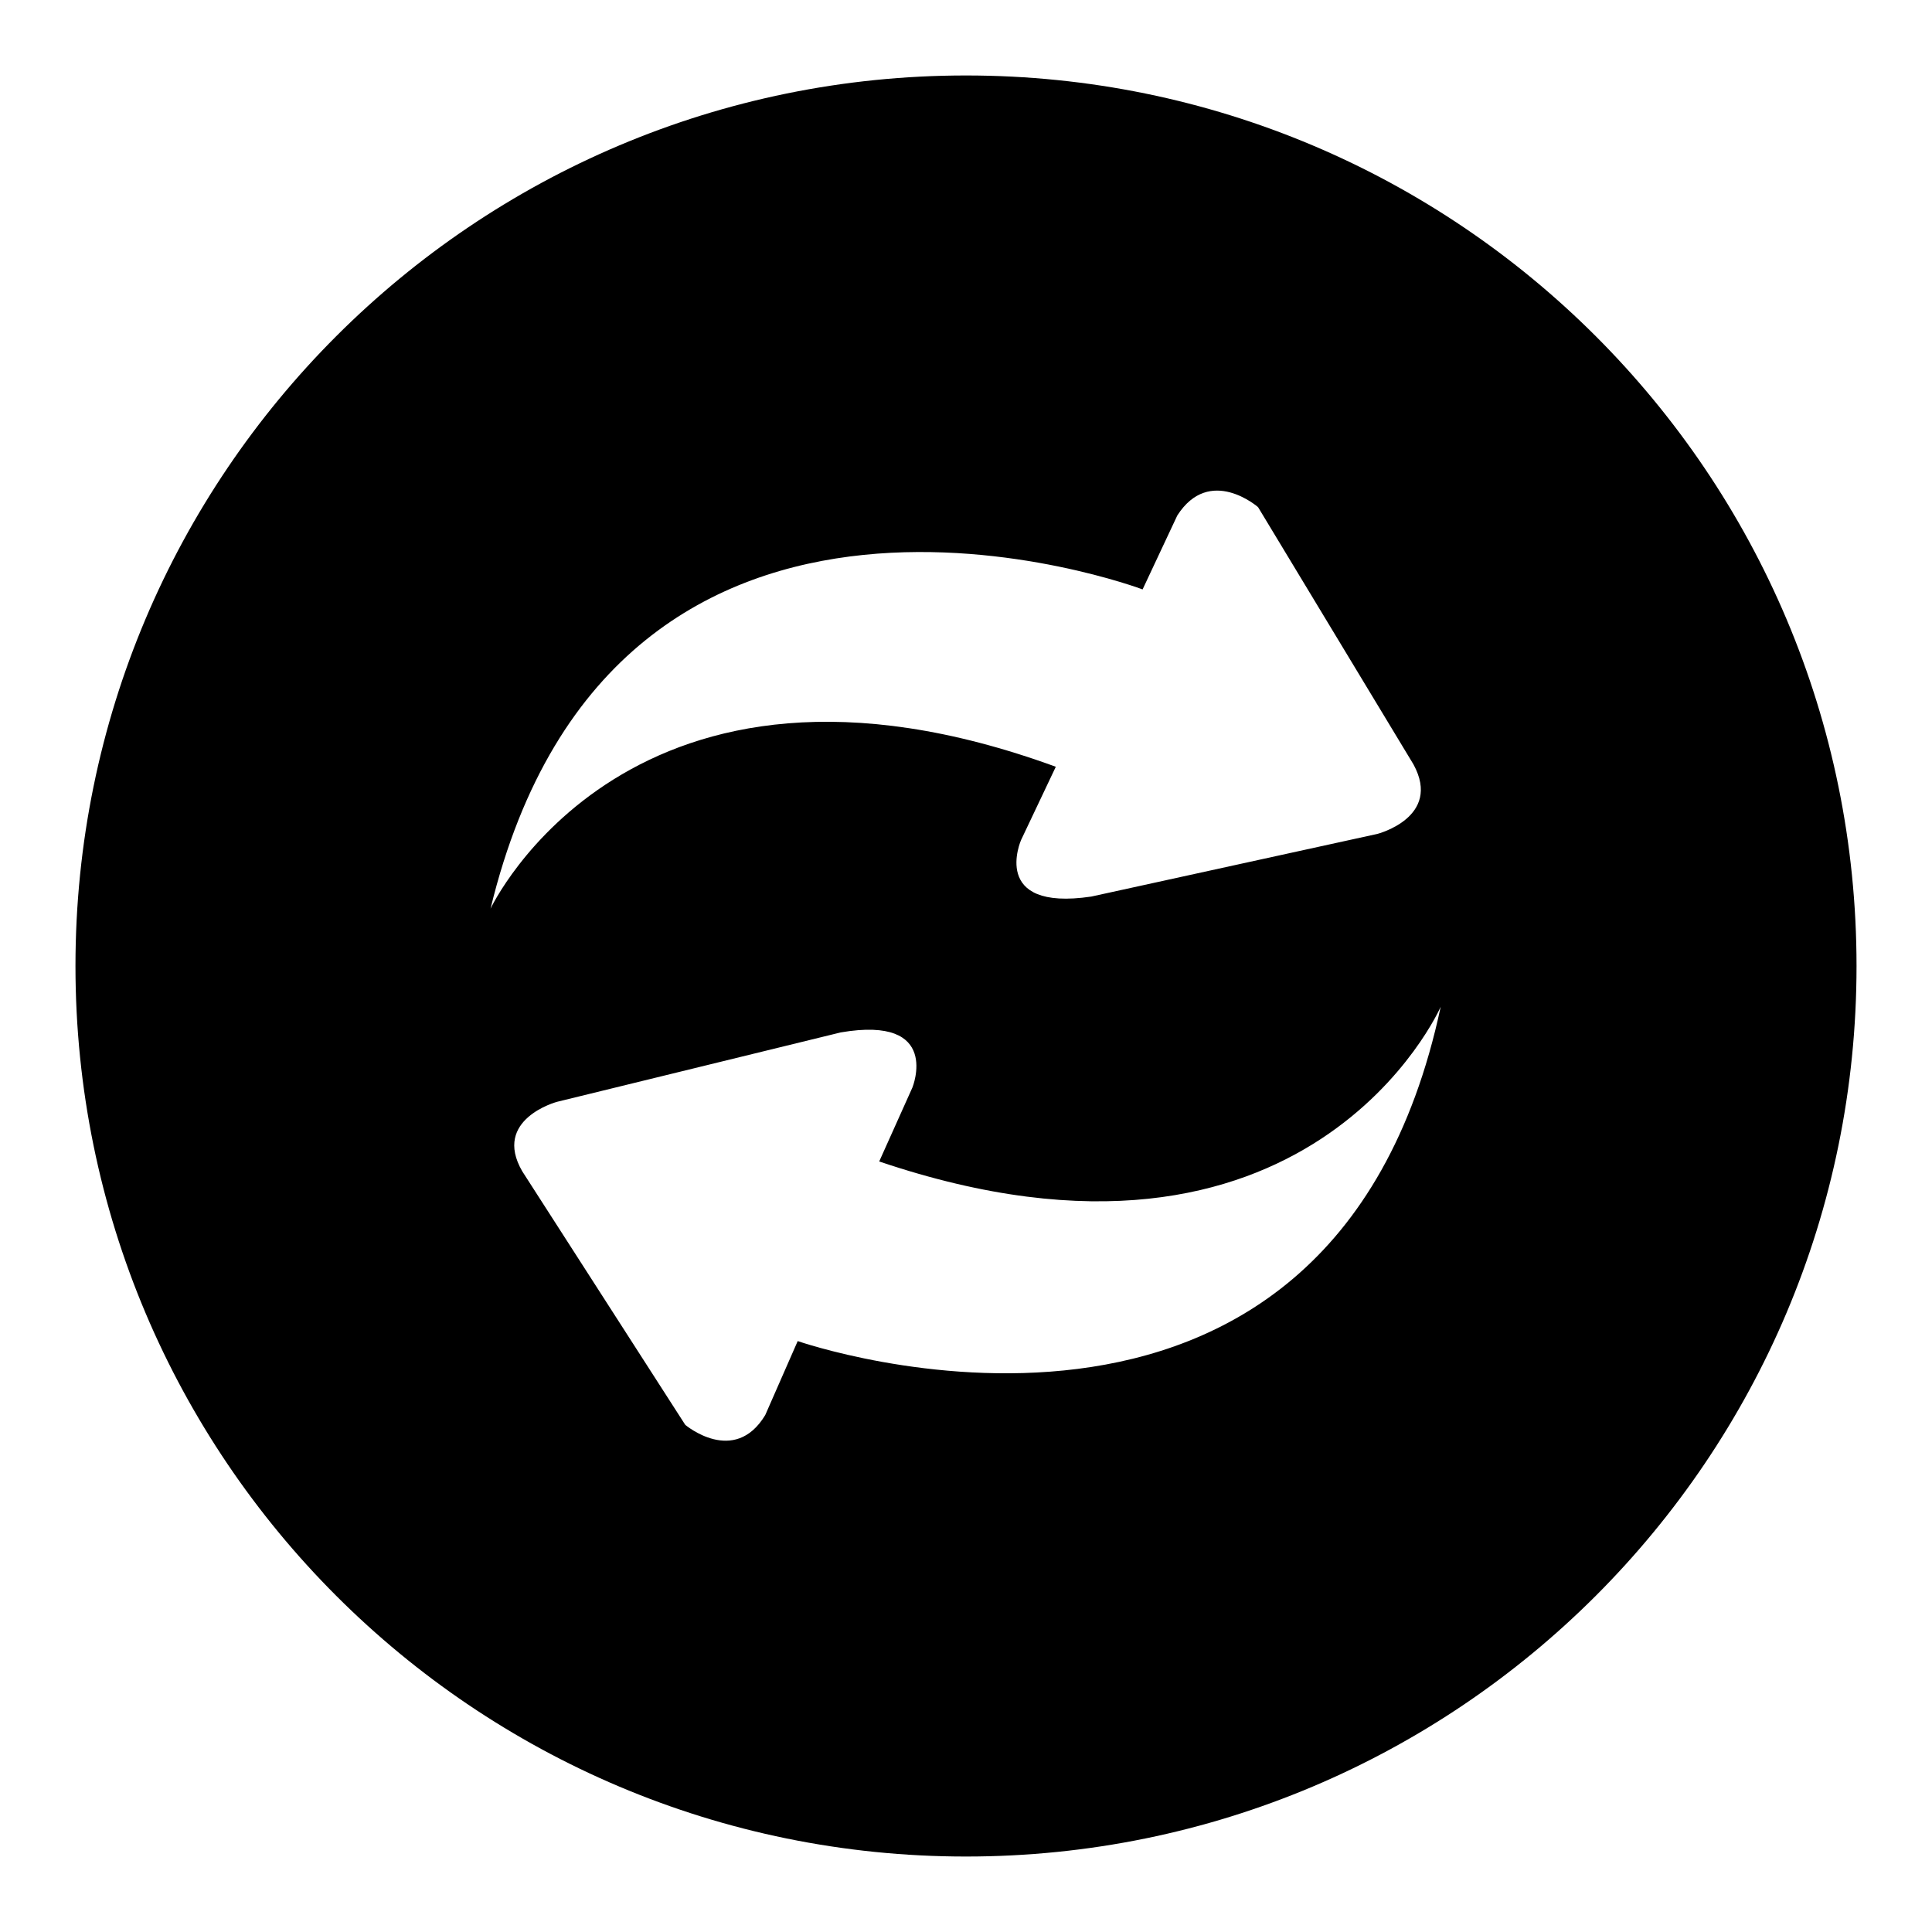
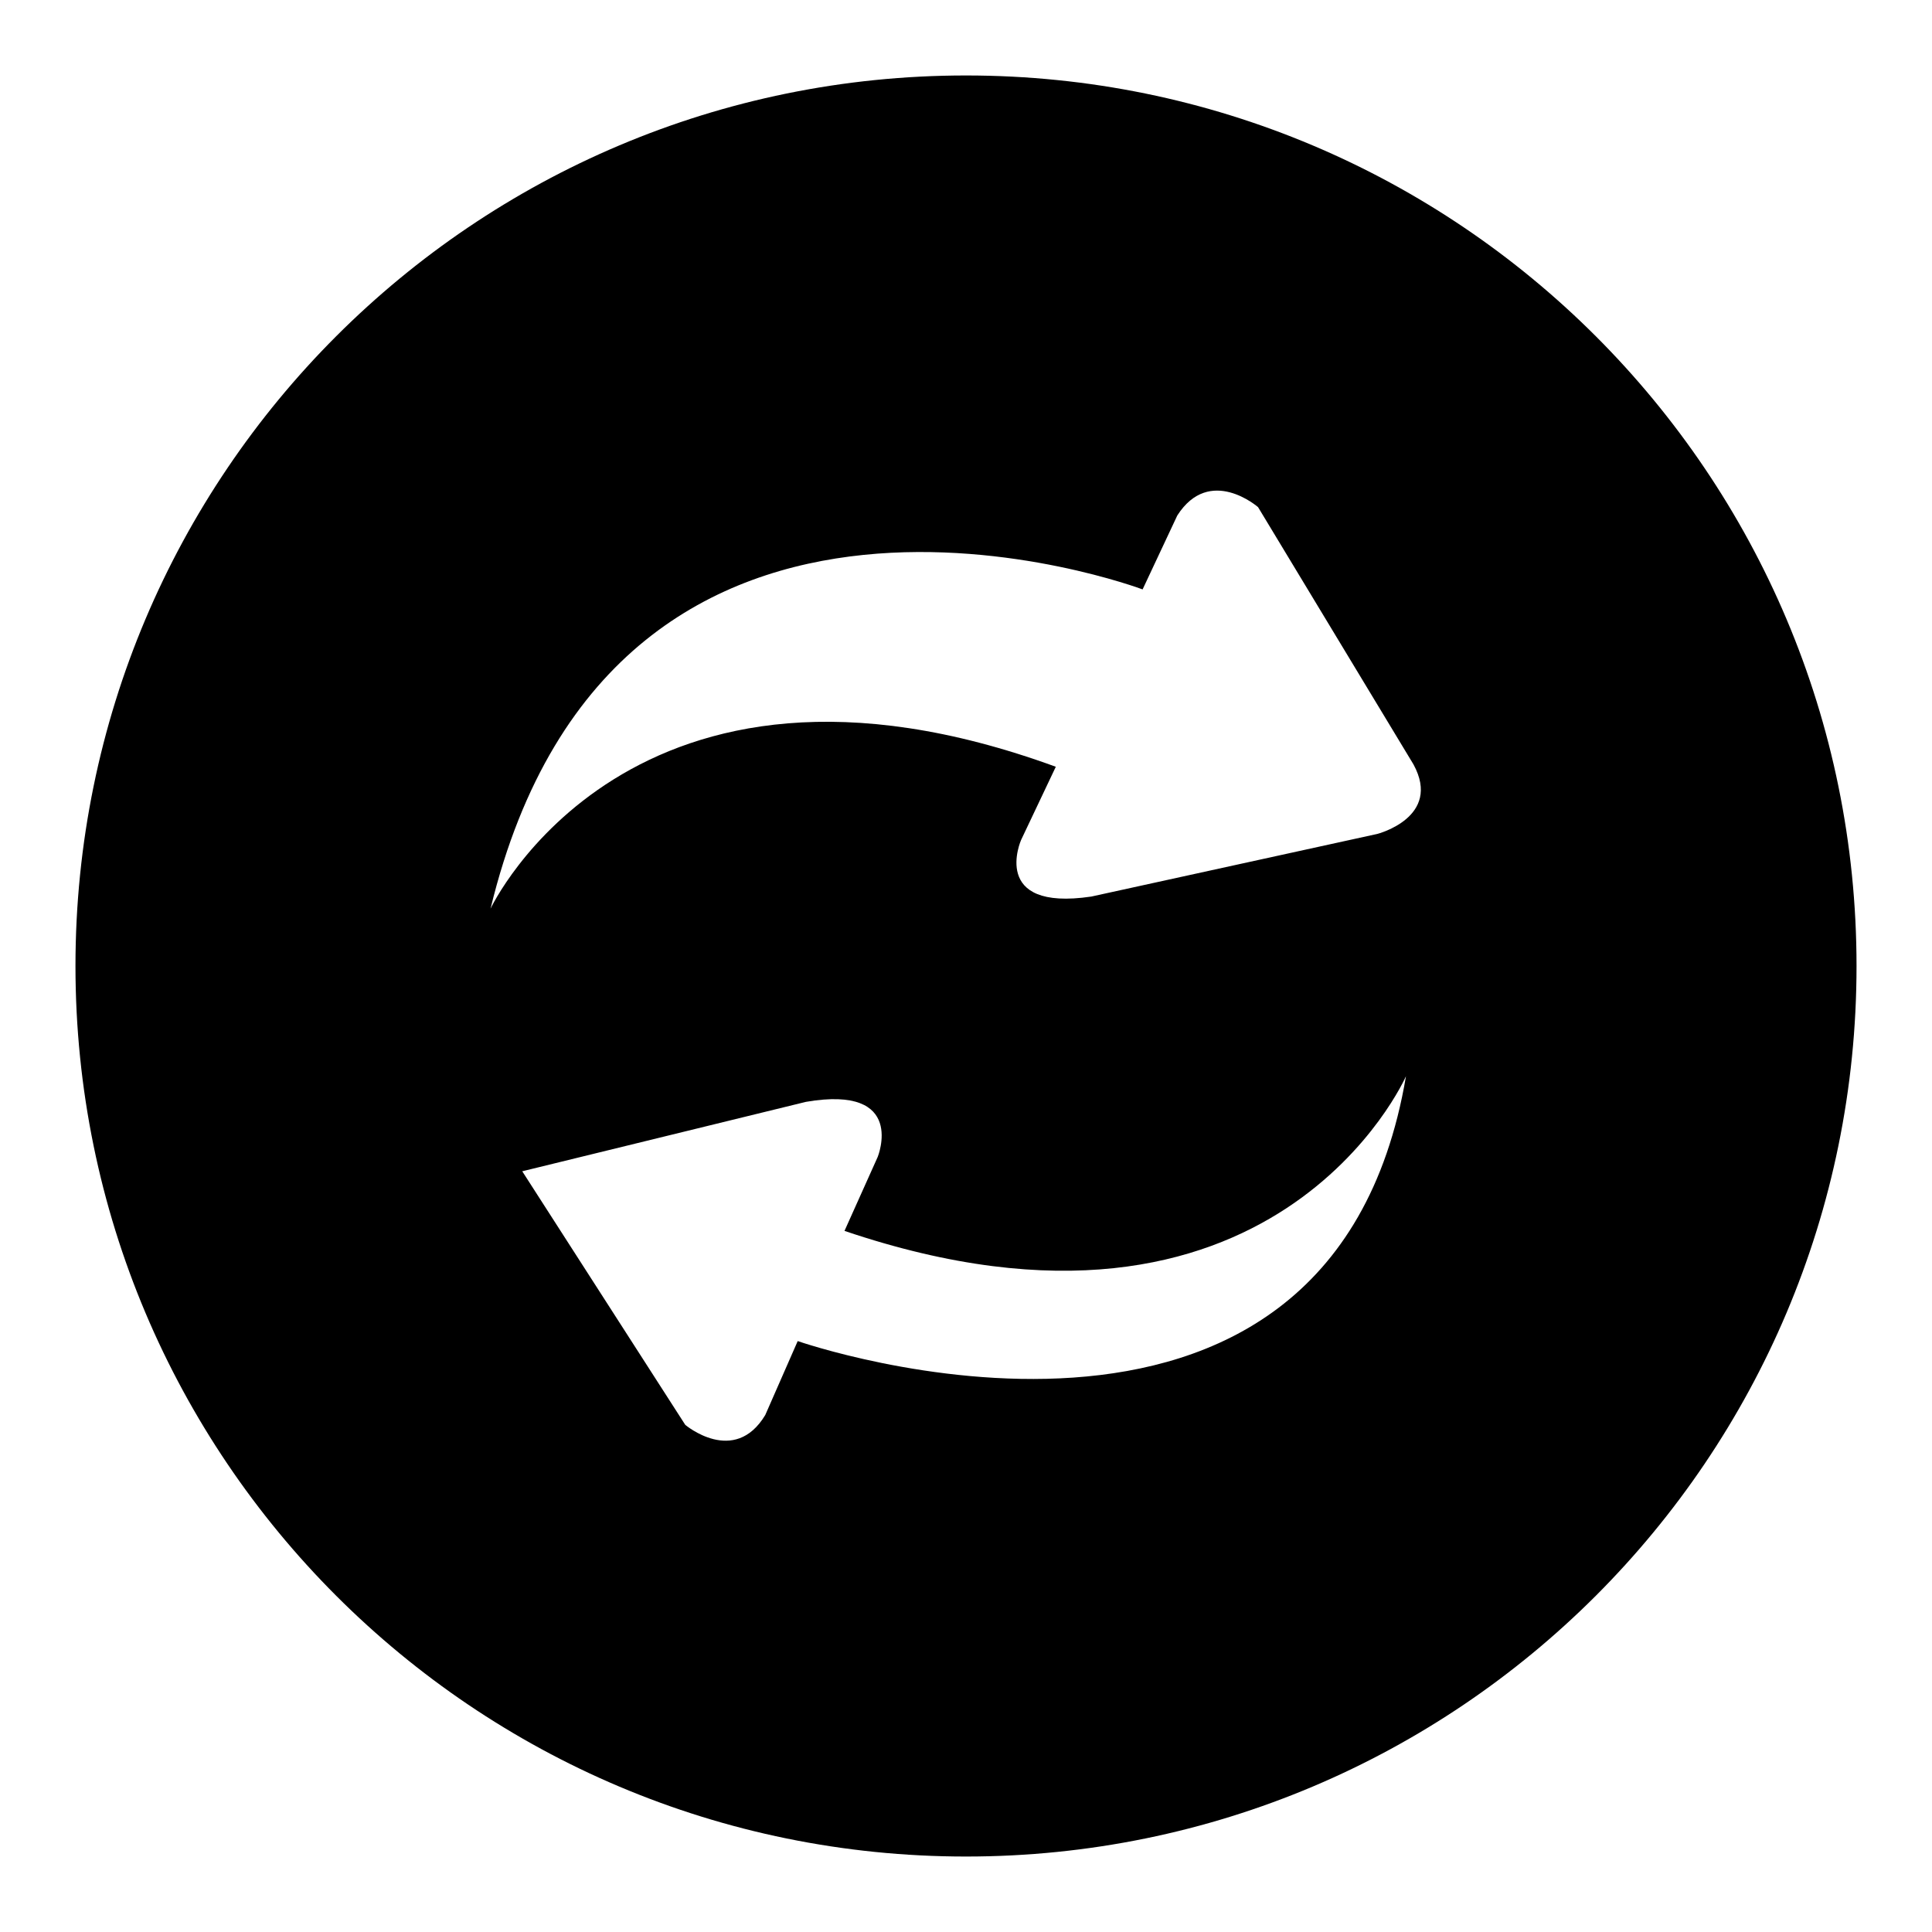
<svg xmlns="http://www.w3.org/2000/svg" version="1.1" x="0px" y="0px" viewBox="0 0 256 256" enable-background="new 0 0 256 256" xml:space="preserve">
  <g>
    <g>
-       <path fill="#000000" d="M128,10C62.8,10,10,62.8,10,128c0,65.2,52.8,118,118,118c65.2,0,118-52.8,118-118C246,62.8,193.2,10,128,10z M151.4,78.1l4.6-9.8c4.3-6.7,10.7-1.1,10.7-1.1l20.6,34.1c3.8,7-4.8,9.2-4.8,9.2l-37.9,8.3c-13.5,2-9.3-7.5-9.3-7.5l4.6-9.7c-56.4-20.6-74.9,18.8-74.9,18.8C81.6,51.8,151.4,78.1,151.4,78.1z M105.7,177.7l-4.3,9.8c-4.1,6.8-10.6,1.3-10.6,1.3l-21.6-33.6c-4-6.9,4.6-9.2,4.6-9.2l37.6-9.2c13.4-2.3,9.5,7.3,9.5,7.3l-4.4,9.8c57,19.3,74.4-20.5,74.4-20.5C176.2,202.3,105.7,177.7,105.7,177.7z" />
+       <path fill="#000000" d="M128,10C62.8,10,10,62.8,10,128c0,65.2,52.8,118,118,118c65.2,0,118-52.8,118-118C246,62.8,193.2,10,128,10z M151.4,78.1l4.6-9.8c4.3-6.7,10.7-1.1,10.7-1.1l20.6,34.1c3.8,7-4.8,9.2-4.8,9.2l-37.9,8.3c-13.5,2-9.3-7.5-9.3-7.5l4.6-9.7c-56.4-20.6-74.9,18.8-74.9,18.8C81.6,51.8,151.4,78.1,151.4,78.1z M105.7,177.7l-4.3,9.8c-4.1,6.8-10.6,1.3-10.6,1.3l-21.6-33.6l37.6-9.2c13.4-2.3,9.5,7.3,9.5,7.3l-4.4,9.8c57,19.3,74.4-20.5,74.4-20.5C176.2,202.3,105.7,177.7,105.7,177.7z" />
    </g>
  </g>
</svg>